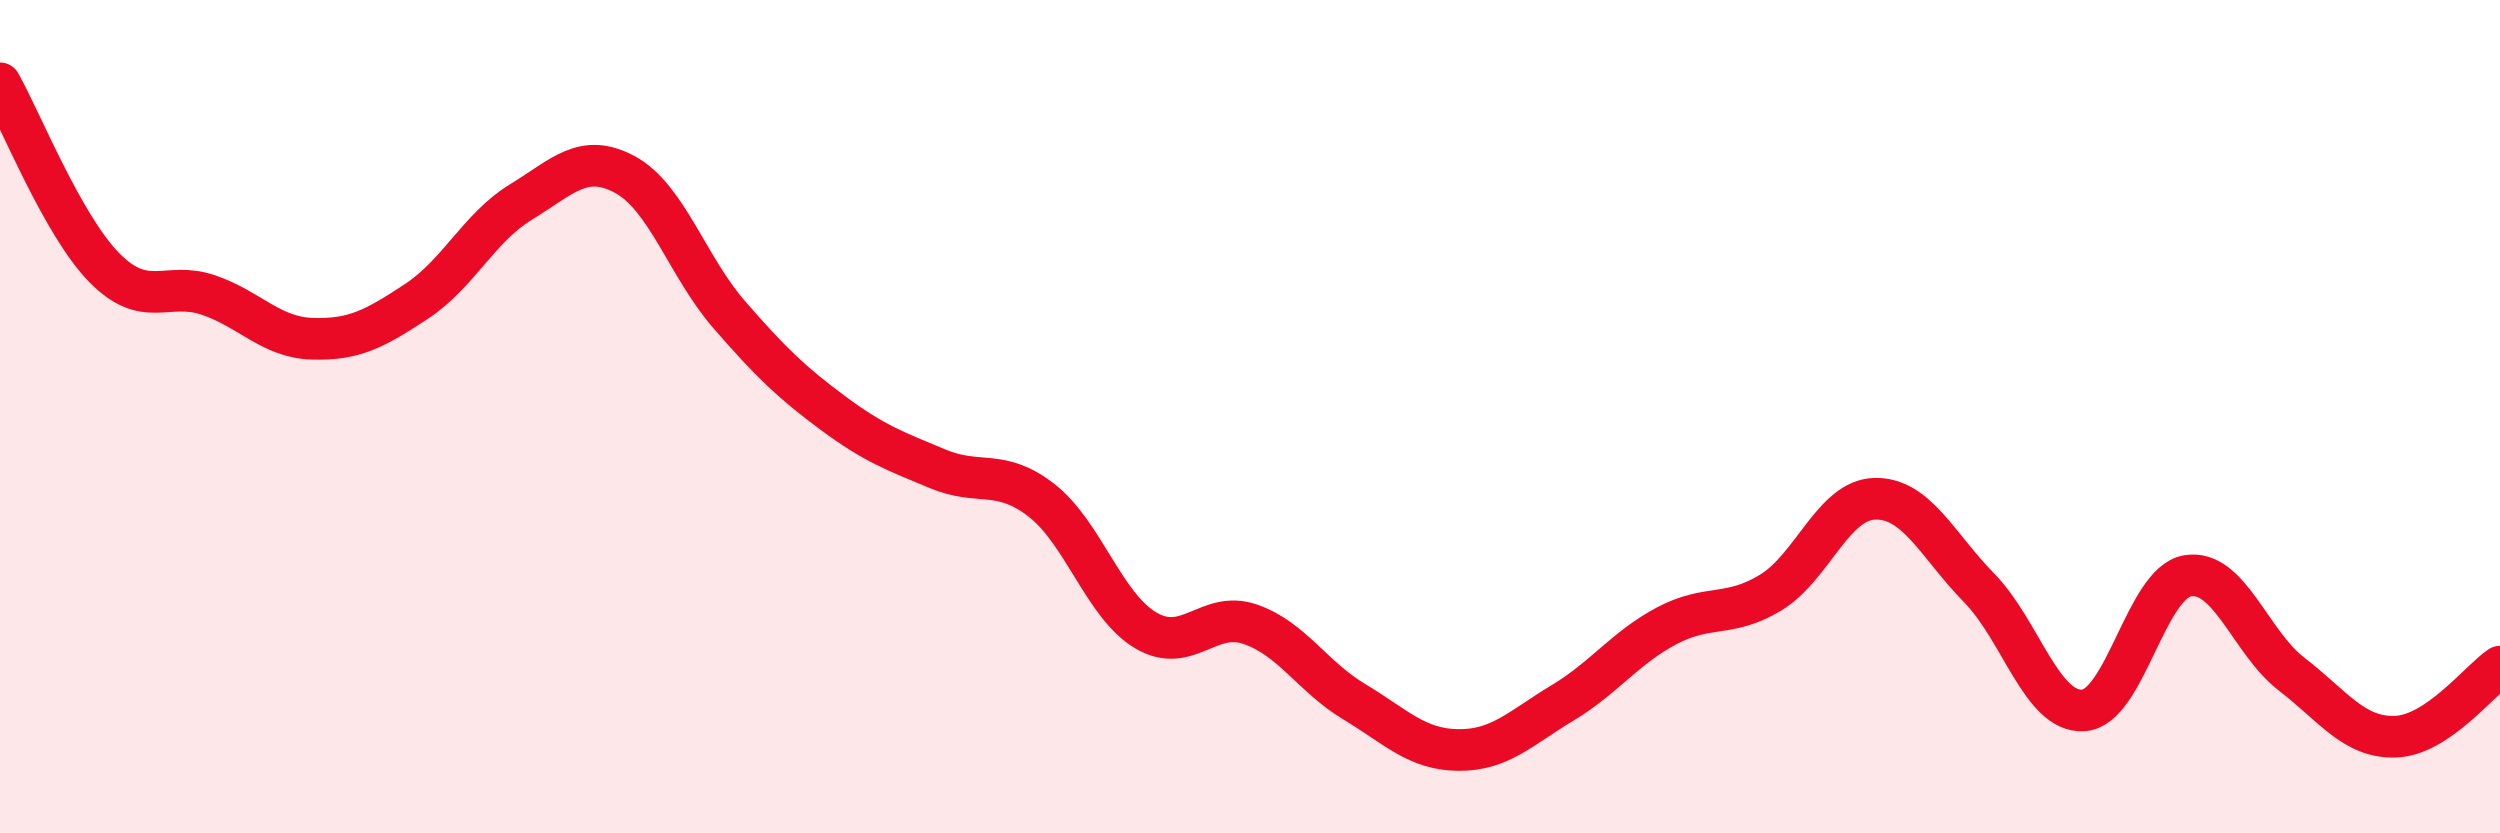
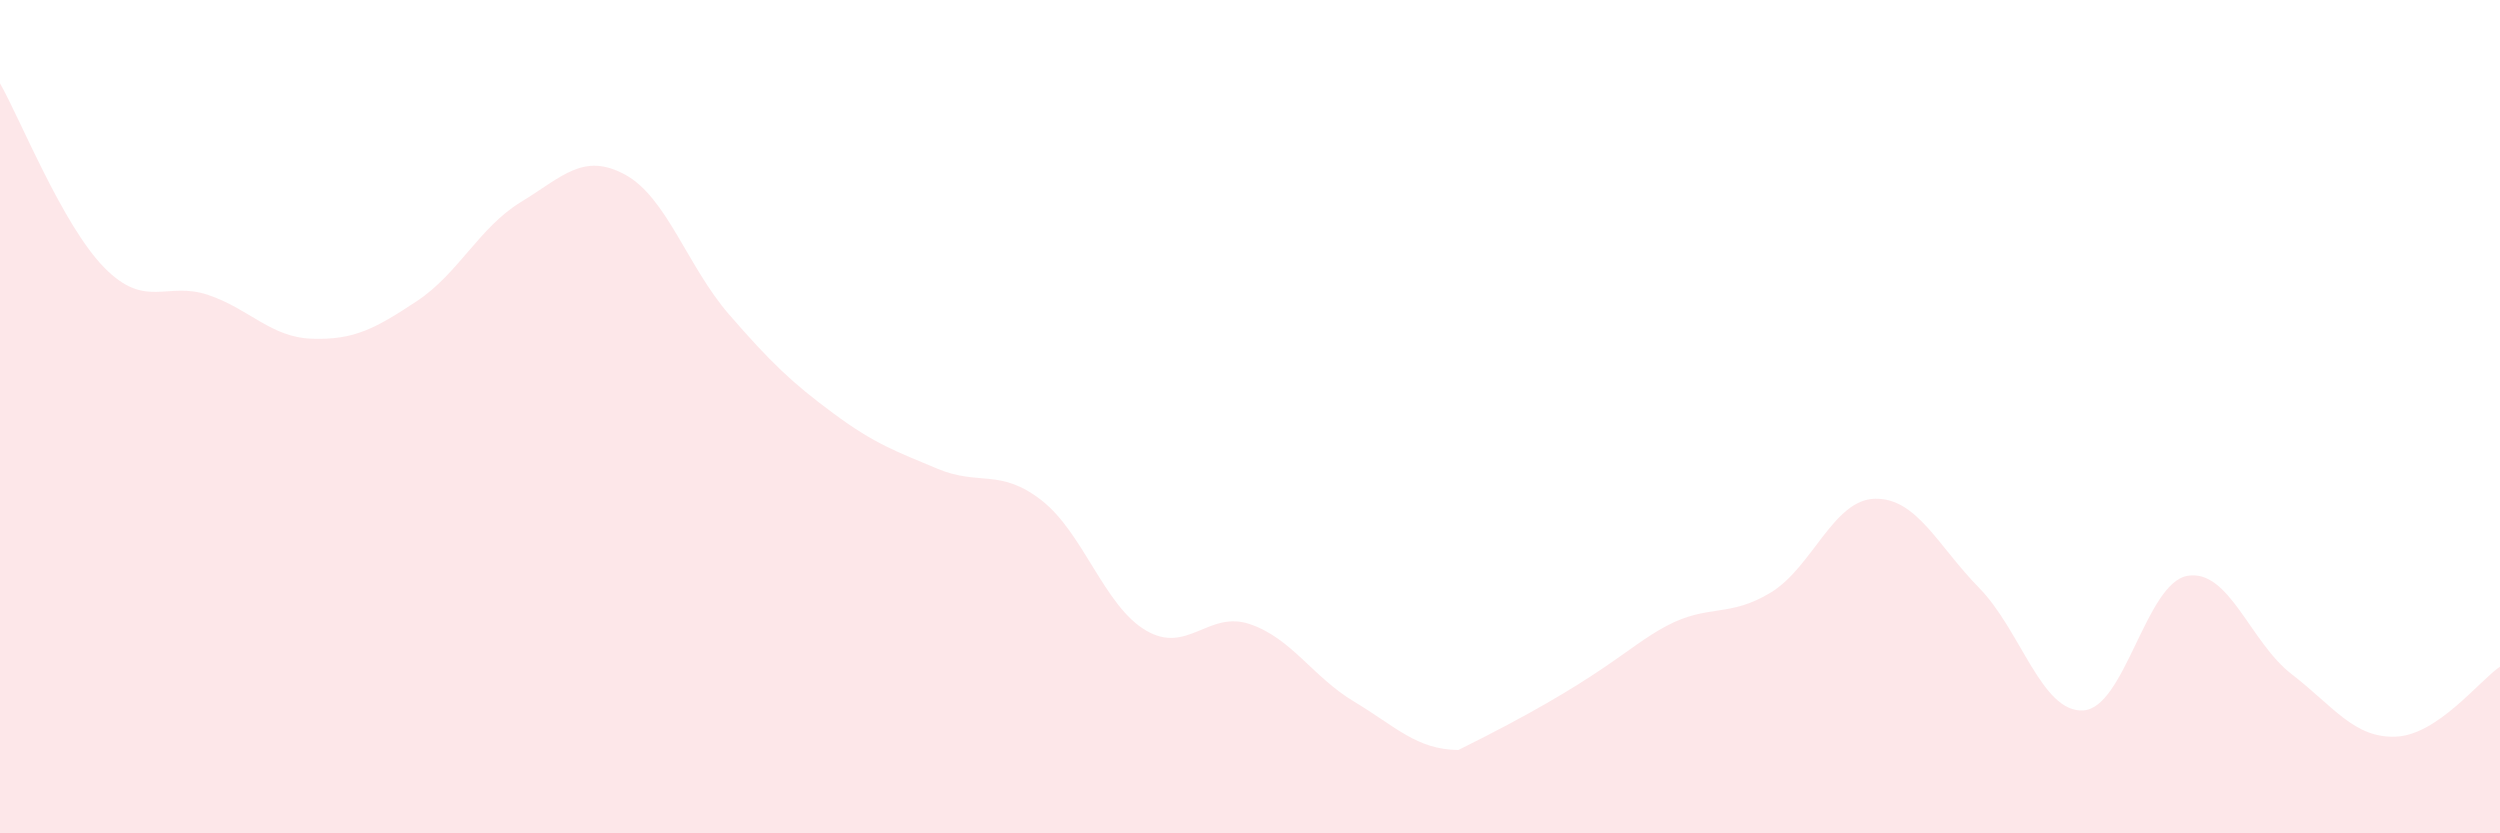
<svg xmlns="http://www.w3.org/2000/svg" width="60" height="20" viewBox="0 0 60 20">
-   <path d="M 0,2 C 0.5,2.88 1.5,5.4 2.5,6.42 C 3.5,7.44 4,6.74 5,7.08 C 6,7.42 6.5,8.1 7.5,8.13 C 8.5,8.16 9,7.89 10,7.23 C 11,6.57 11.5,5.46 12.5,4.85 C 13.5,4.24 14,3.65 15,4.19 C 16,4.73 16.5,6.4 17.5,7.55 C 18.5,8.7 19,9.18 20,9.92 C 21,10.66 21.5,10.83 22.5,11.25 C 23.5,11.67 24,11.23 25,12.01 C 26,12.79 26.5,14.54 27.5,15.13 C 28.5,15.72 29,14.64 30,14.98 C 31,15.32 31.5,16.24 32.5,16.84 C 33.5,17.44 34,17.99 35,18 C 36,18.01 36.5,17.47 37.5,16.87 C 38.5,16.27 39,15.55 40,15.02 C 41,14.49 41.5,14.83 42.5,14.22 C 43.5,13.61 44,11.99 45,11.97 C 46,11.95 46.5,13.09 47.5,14.11 C 48.5,15.13 49,17.11 50,17.05 C 51,16.99 51.5,13.99 52.5,13.82 C 53.5,13.65 54,15.41 55,16.18 C 56,16.95 56.5,17.72 57.5,17.68 C 58.5,17.64 59.5,16.34 60,16L60 20L0 20Z" fill="#EB0A25" opacity="0.1" stroke-linecap="round" stroke-linejoin="round" />
-   <path d="M 0,2 C 0.5,2.88 1.5,5.4 2.5,6.42 C 3.5,7.44 4,6.74 5,7.08 C 6,7.42 6.5,8.1 7.5,8.13 C 8.5,8.16 9,7.89 10,7.23 C 11,6.57 11.5,5.46 12.5,4.85 C 13.5,4.24 14,3.65 15,4.19 C 16,4.73 16.5,6.4 17.5,7.55 C 18.5,8.7 19,9.18 20,9.92 C 21,10.66 21.5,10.83 22.5,11.25 C 23.5,11.67 24,11.23 25,12.01 C 26,12.79 26.5,14.54 27.5,15.13 C 28.5,15.72 29,14.64 30,14.98 C 31,15.32 31.5,16.24 32.5,16.84 C 33.5,17.44 34,17.99 35,18 C 36,18.01 36.5,17.47 37.5,16.87 C 38.5,16.27 39,15.55 40,15.02 C 41,14.49 41.5,14.83 42.5,14.22 C 43.5,13.61 44,11.99 45,11.97 C 46,11.95 46.5,13.09 47.5,14.11 C 48.5,15.13 49,17.11 50,17.05 C 51,16.99 51.5,13.99 52.5,13.82 C 53.5,13.65 54,15.41 55,16.18 C 56,16.95 56.5,17.72 57.5,17.68 C 58.5,17.64 59.5,16.34 60,16" stroke="#EB0A25" stroke-width="1" fill="none" stroke-linecap="round" stroke-linejoin="round" />
+   <path d="M 0,2 C 0.5,2.88 1.5,5.4 2.5,6.42 C 3.5,7.44 4,6.74 5,7.08 C 6,7.42 6.5,8.1 7.5,8.13 C 8.5,8.16 9,7.89 10,7.23 C 11,6.57 11.5,5.46 12.5,4.85 C 13.5,4.24 14,3.65 15,4.19 C 16,4.73 16.5,6.4 17.5,7.55 C 18.5,8.7 19,9.18 20,9.92 C 21,10.66 21.5,10.83 22.5,11.25 C 23.5,11.67 24,11.23 25,12.01 C 26,12.79 26.5,14.54 27.5,15.13 C 28.5,15.72 29,14.64 30,14.98 C 31,15.32 31.5,16.24 32.5,16.84 C 33.5,17.44 34,17.99 35,18 C 38.5,16.27 39,15.55 40,15.02 C 41,14.49 41.5,14.83 42.5,14.22 C 43.5,13.61 44,11.99 45,11.97 C 46,11.95 46.5,13.09 47.5,14.11 C 48.5,15.13 49,17.11 50,17.05 C 51,16.99 51.5,13.99 52.5,13.82 C 53.5,13.65 54,15.41 55,16.18 C 56,16.95 56.5,17.72 57.5,17.68 C 58.5,17.64 59.5,16.34 60,16L60 20L0 20Z" fill="#EB0A25" opacity="0.1" stroke-linecap="round" stroke-linejoin="round" />
</svg>